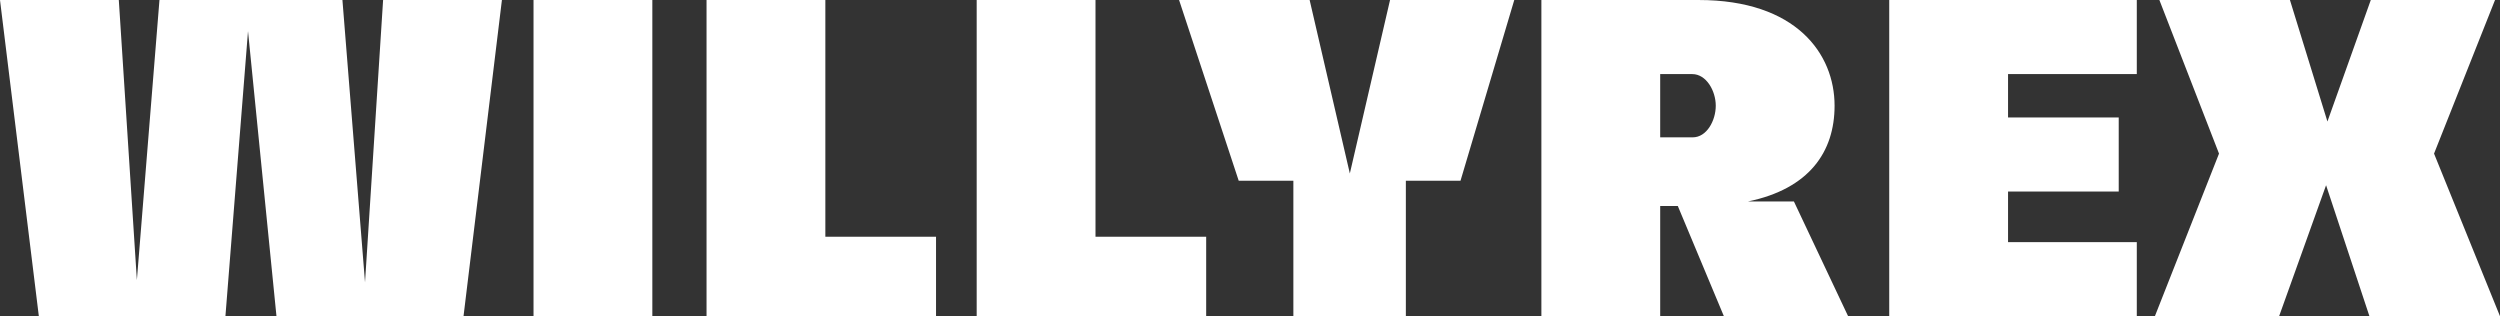
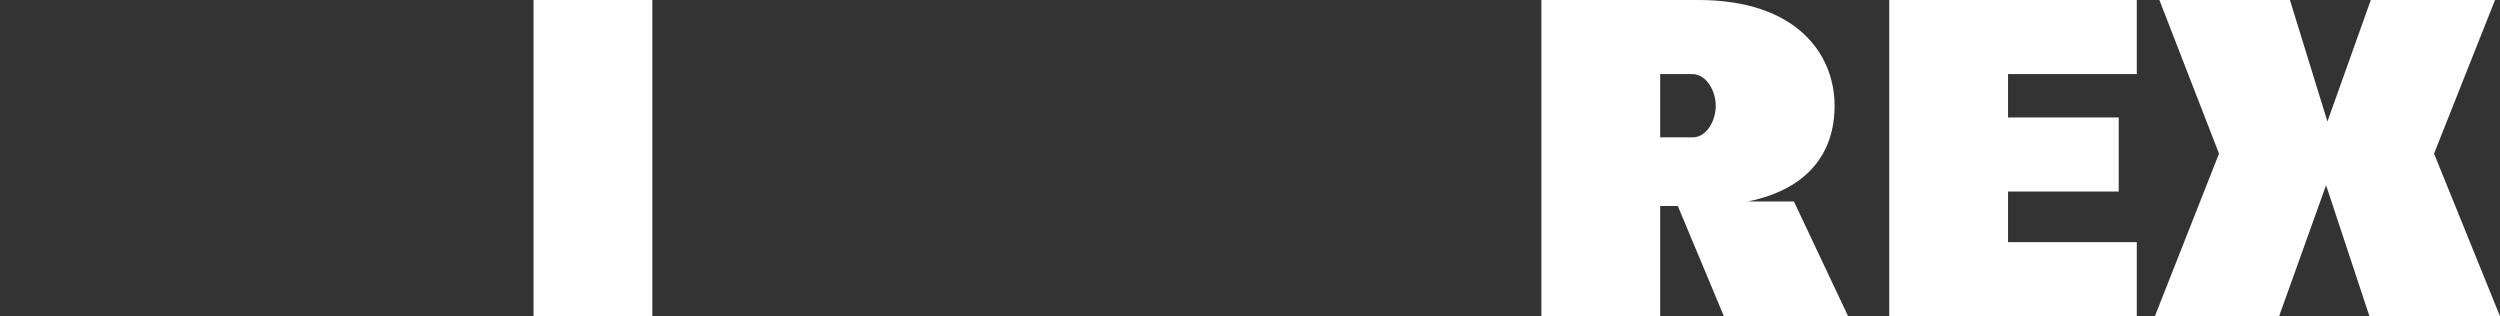
<svg xmlns="http://www.w3.org/2000/svg" width="474.334" height="60" viewBox="0 0 474.334 60">
  <rect x="0" y="0" width="474.334" height="60" fill="#333333" stroke="none" />
  <g id="Logo_Willyrex" data-name="Logo Willyrex" transform="translate(2910.588 747.799)">
-     <path id="Trazado_18" data-name="Trazado 18" d="M198.382,1333.2l4.286,53.571L206.1,1333.2h22.543l-7.286,60H185.868l-5.4-54.085-4.286,54.085h-35.4l-7.371-60h22.542l3.429,53.142,4.286-53.142Z" transform="translate(-3044 -2080.998)" fill="#fff" />
    <rect id="Rectángulo_4" data-name="Rectángulo 4" width="22.543" height="59.999" transform="translate(-2809.361 -747.799)" fill="#fff" />
-     <path id="Trazado_19" data-name="Trazado 19" d="M591.826,1393.2H548.283v-60h22.543v44.914h21Z" transform="translate(-3324.817 -2080.998)" fill="#fff" />
-     <path id="Trazado_20" data-name="Trazado 20" d="M750.452,1393.2H706.909v-60h22.543v44.914h21Z" transform="translate(-3432.187 -2080.998)" fill="#fff" />
-     <path id="Trazado_21" data-name="Trazado 21" d="M879.147,1367.485H868.775V1393.2H847.433v-25.714H837.061L825.747,1333.2h24.771l7.629,32.914,7.628-32.914h23.571Z" transform="translate(-3512.626 -2080.998)" fill="#fff" />
    <path id="Trazado_22" data-name="Trazado 22" d="M1064.289,1372.284h-3.257V1393.2h-22.542v-60h29.828c18.514,0,25.8,10.2,25.8,20.057,0,8.742-4.8,15.771-16.457,18.171h8.743l10.285,21.771h-23.571l-8.743-20.914Zm-3.172-13.028h6.086c2.657,0,4.371-3.171,4.371-6s-1.8-6-4.457-6h-6.086v12Z" transform="translate(-3656.625 -2080.997)" fill="#fff" />
    <path id="Trazado_23" data-name="Trazado 23" d="M1265.284,1347.255v8.229h21v14.057h-21v9.6h24.429V1393.2h-46.971v-60h46.971v14.057Z" transform="translate(-3794.879 -2080.997)" fill="#fff" />
    <path id="Trazado_24" data-name="Trazado 24" d="M1431.456,1356.256l8.229-23.057h23.571l-11.571,29.143L1464.2,1393.2h-24.771l-8.229-24.857-8.914,24.857h-23.571l12.171-30.857-11.314-29.143h24.771Z" transform="translate(-3900.453 -2080.998)" fill="#fff" />
  </g>
</svg>